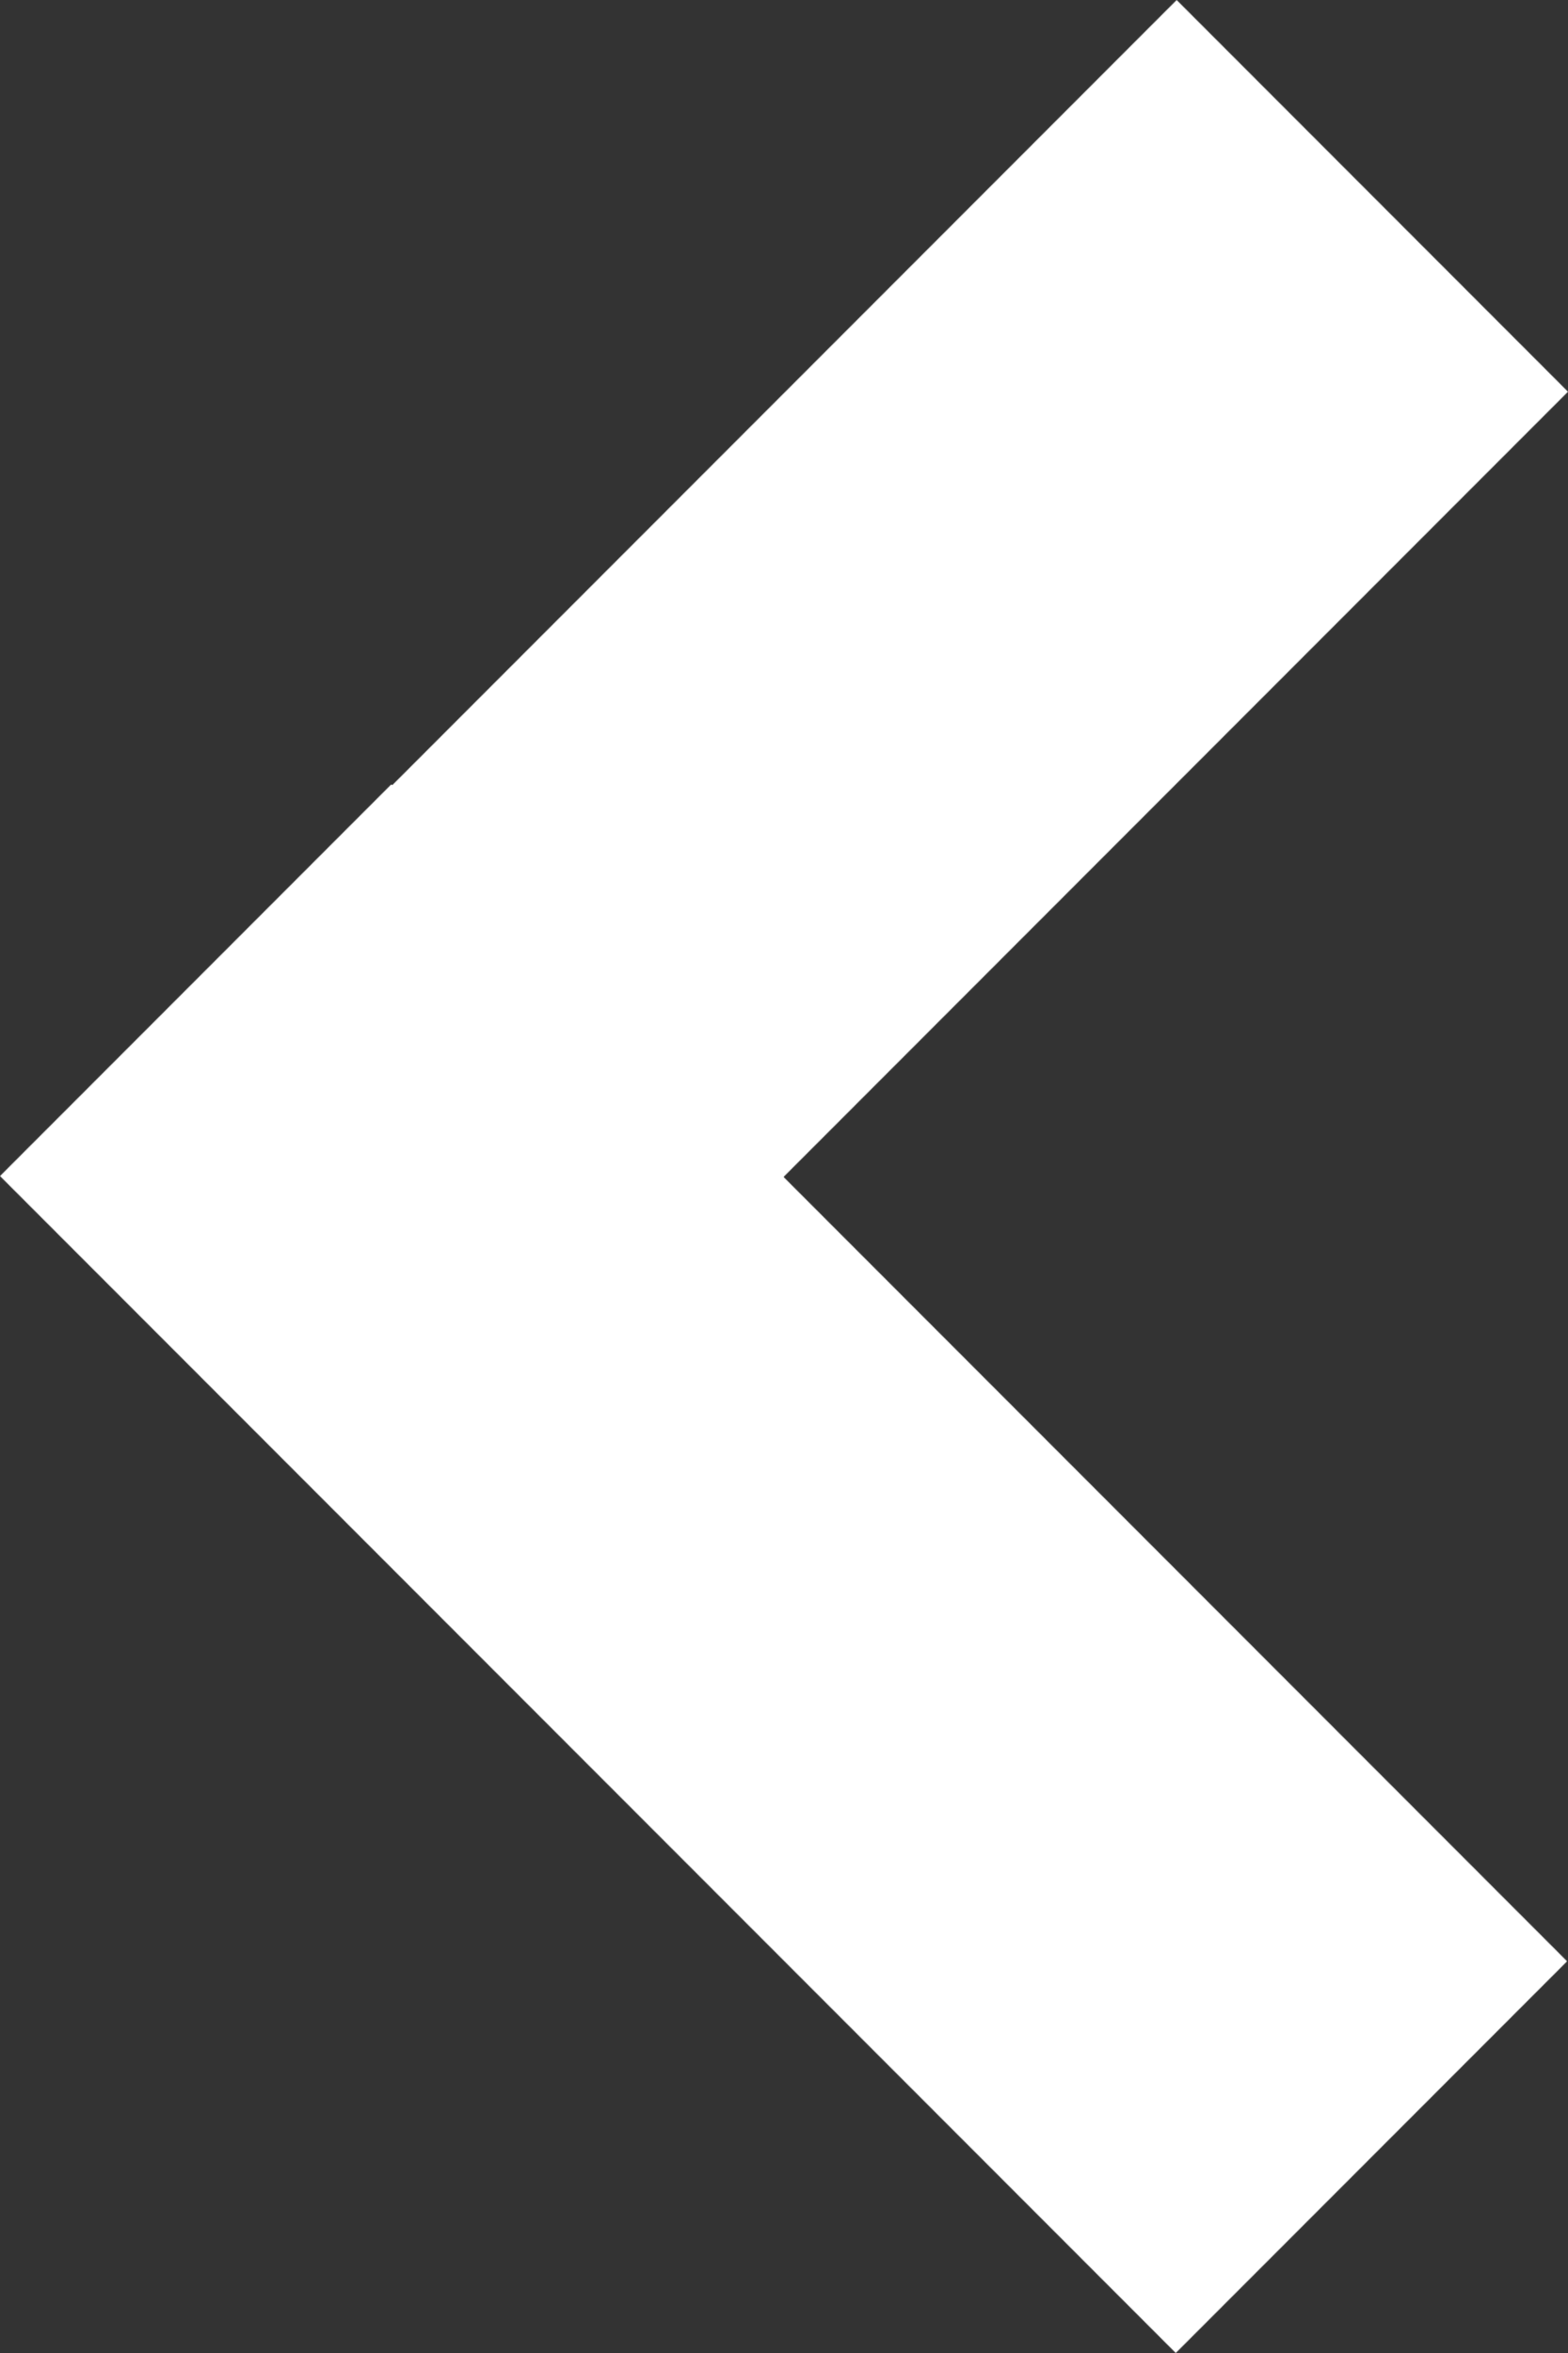
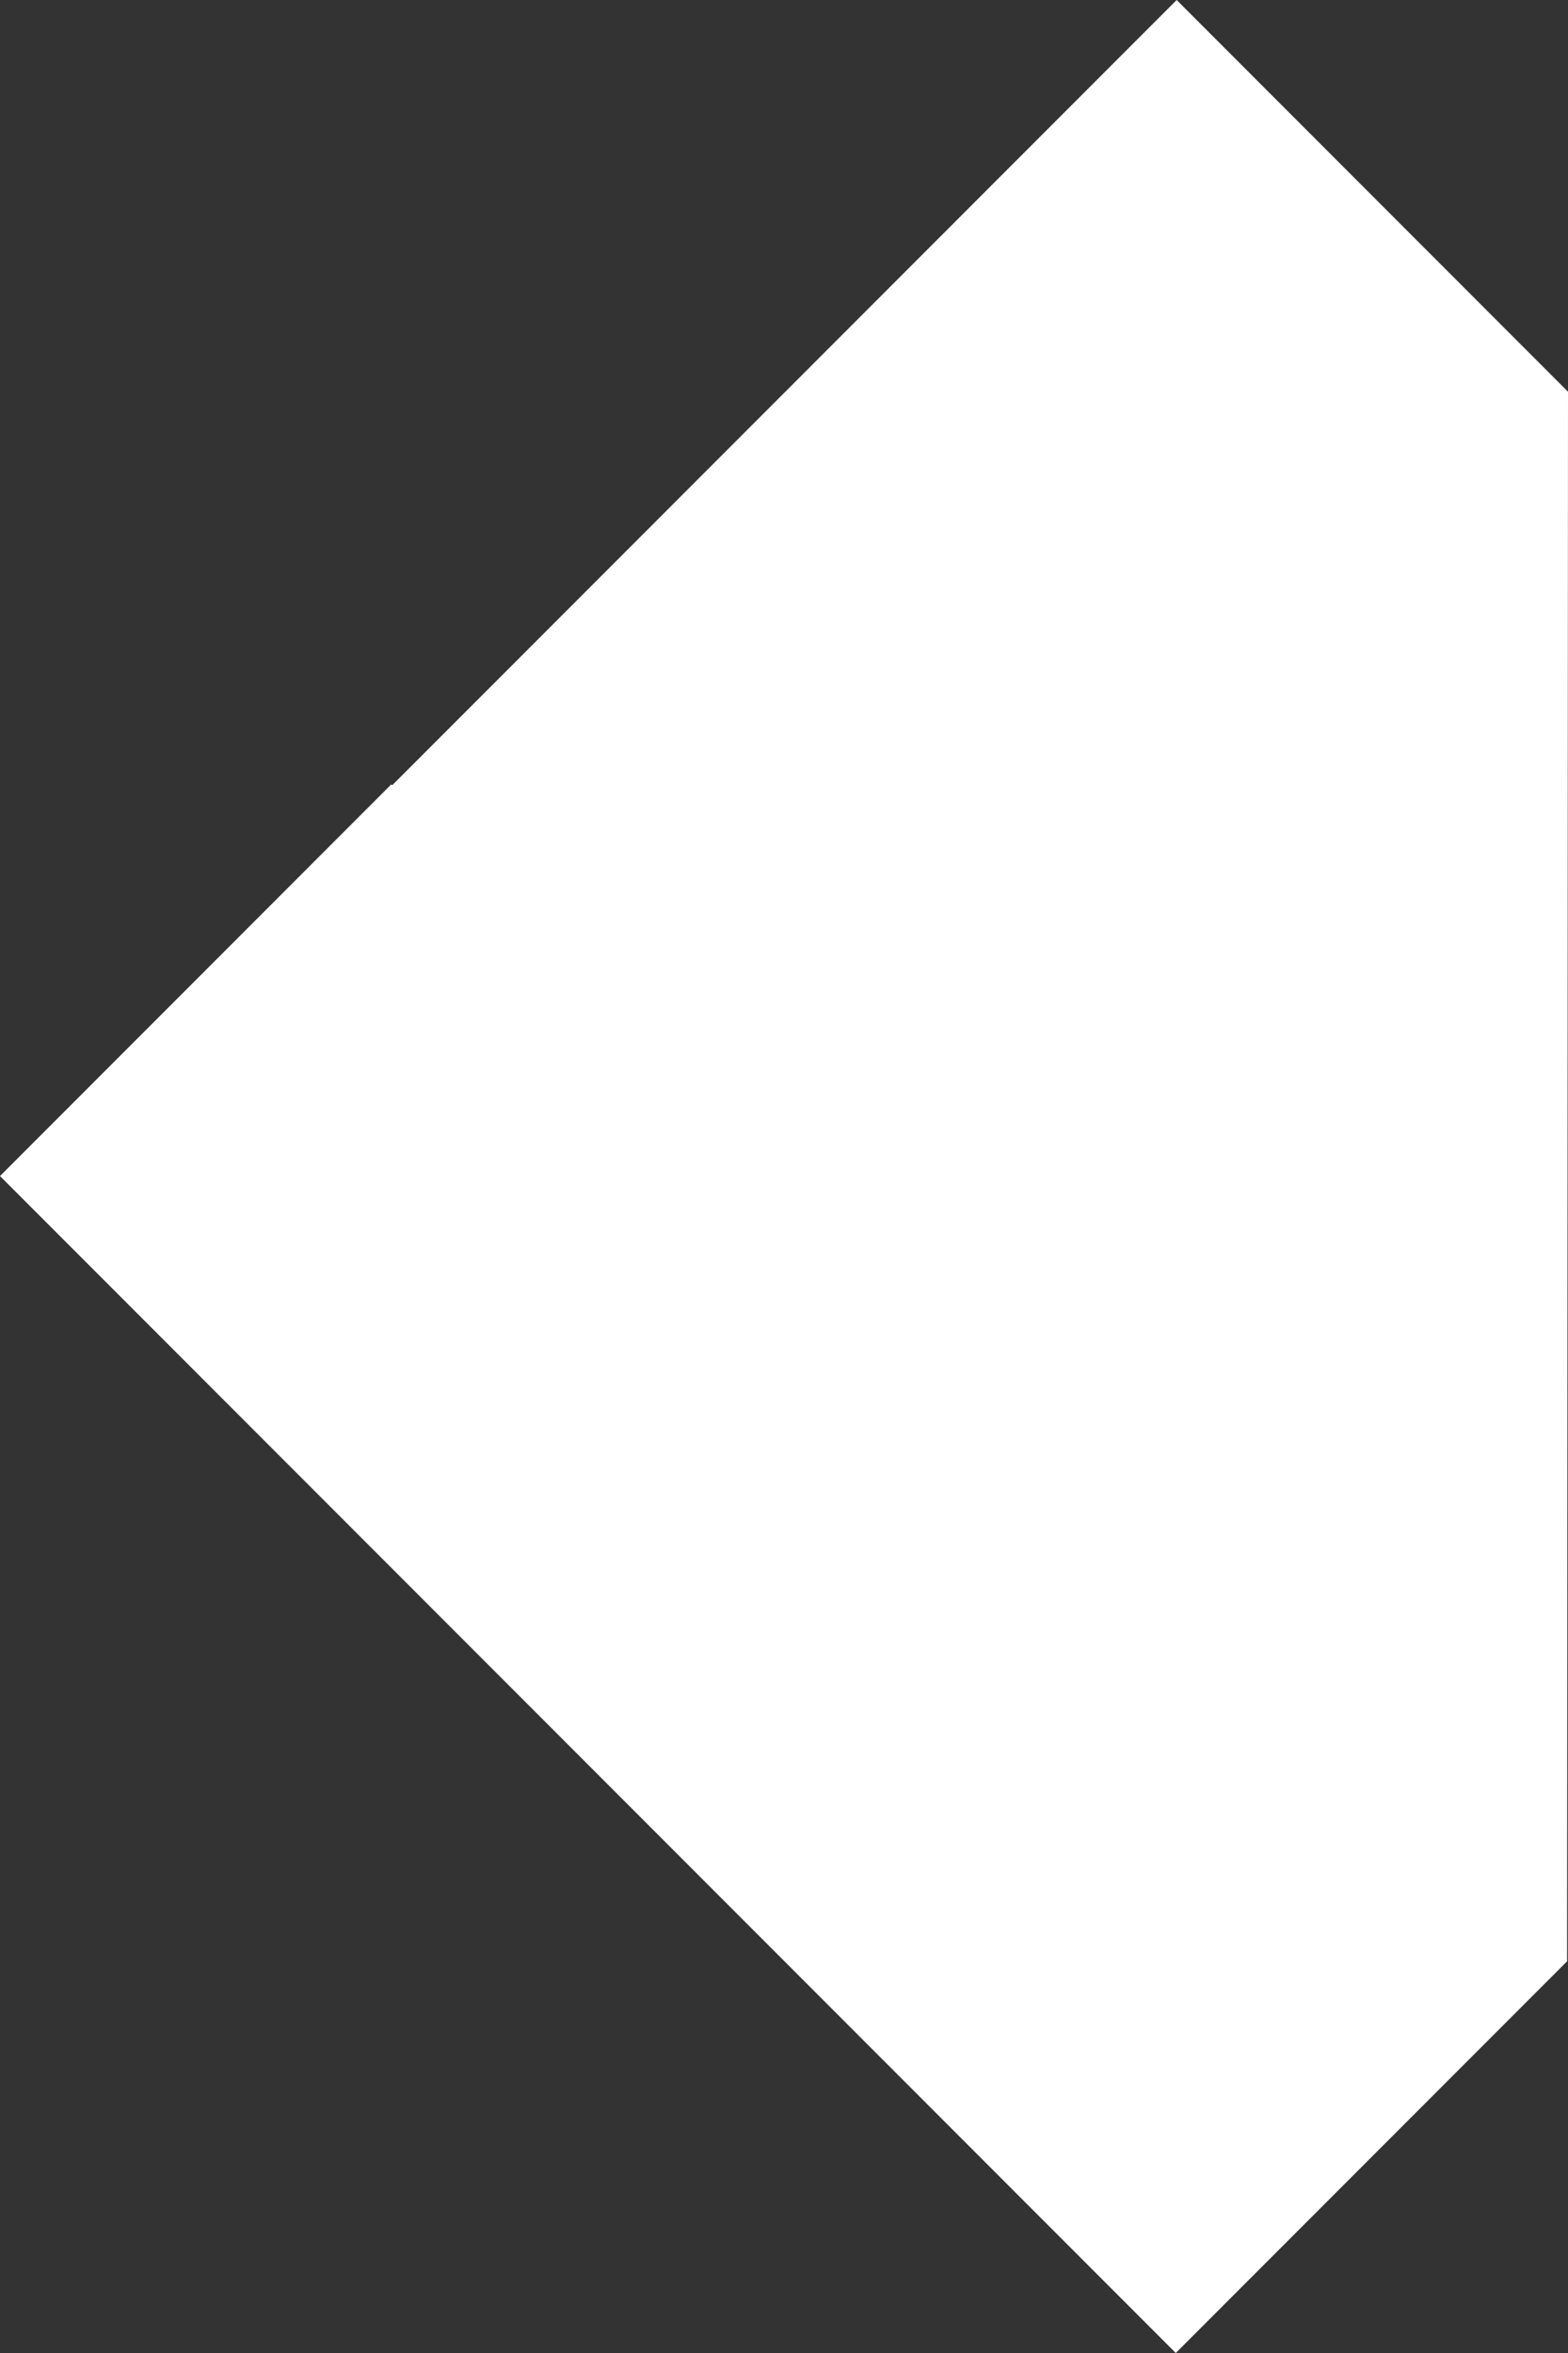
<svg xmlns="http://www.w3.org/2000/svg" width="14" height="21" viewBox="0 0 14 21" fill="none">
  <rect x="0" y="0" width="14" height="21" fill="#333333" stroke="none" />
-   <path d="M-8.28512e-07 10.496L0.008 10.504L3.502 14L10.498 21L13.992 17.504L6.996 10.504L14 3.496L10.506 4.16642e-08L3.502 7.008L3.494 7L-8.28512e-07 10.496Z" fill="white" />
+   <path d="M-8.28512e-07 10.496L0.008 10.504L3.502 14L10.498 21L13.992 17.504L14 3.496L10.506 4.16642e-08L3.502 7.008L3.494 7L-8.28512e-07 10.496Z" fill="white" />
</svg>